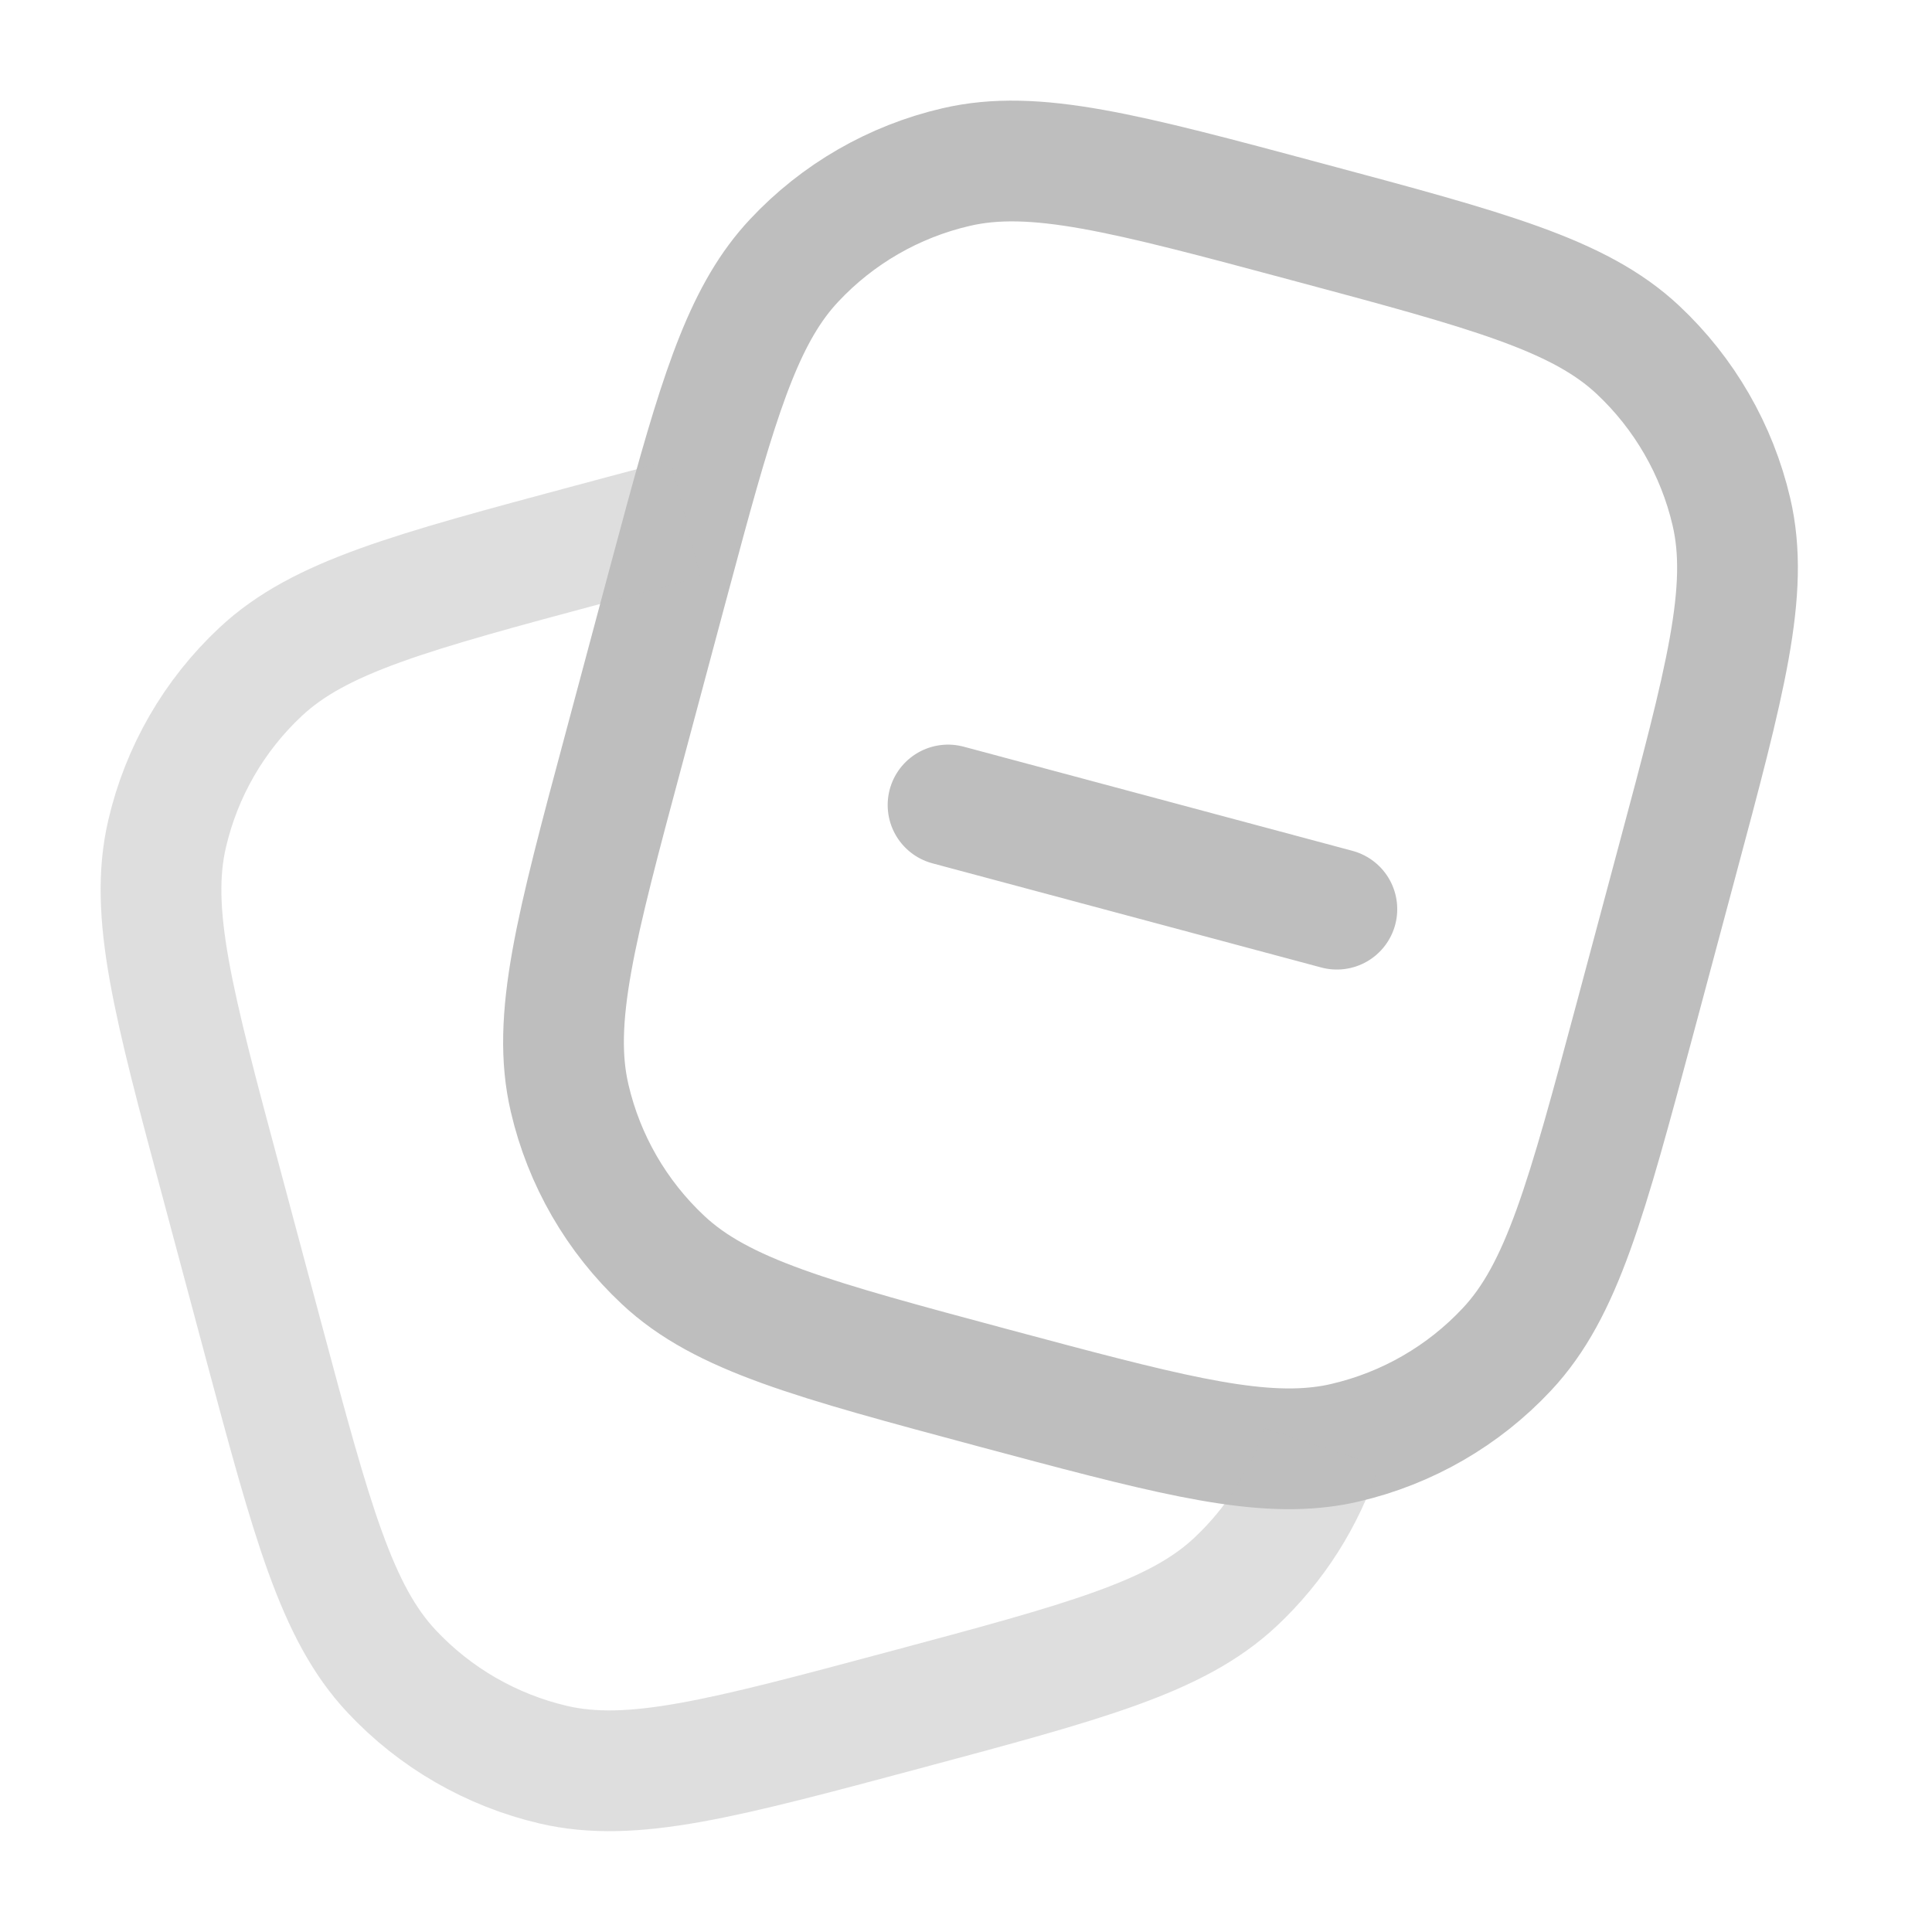
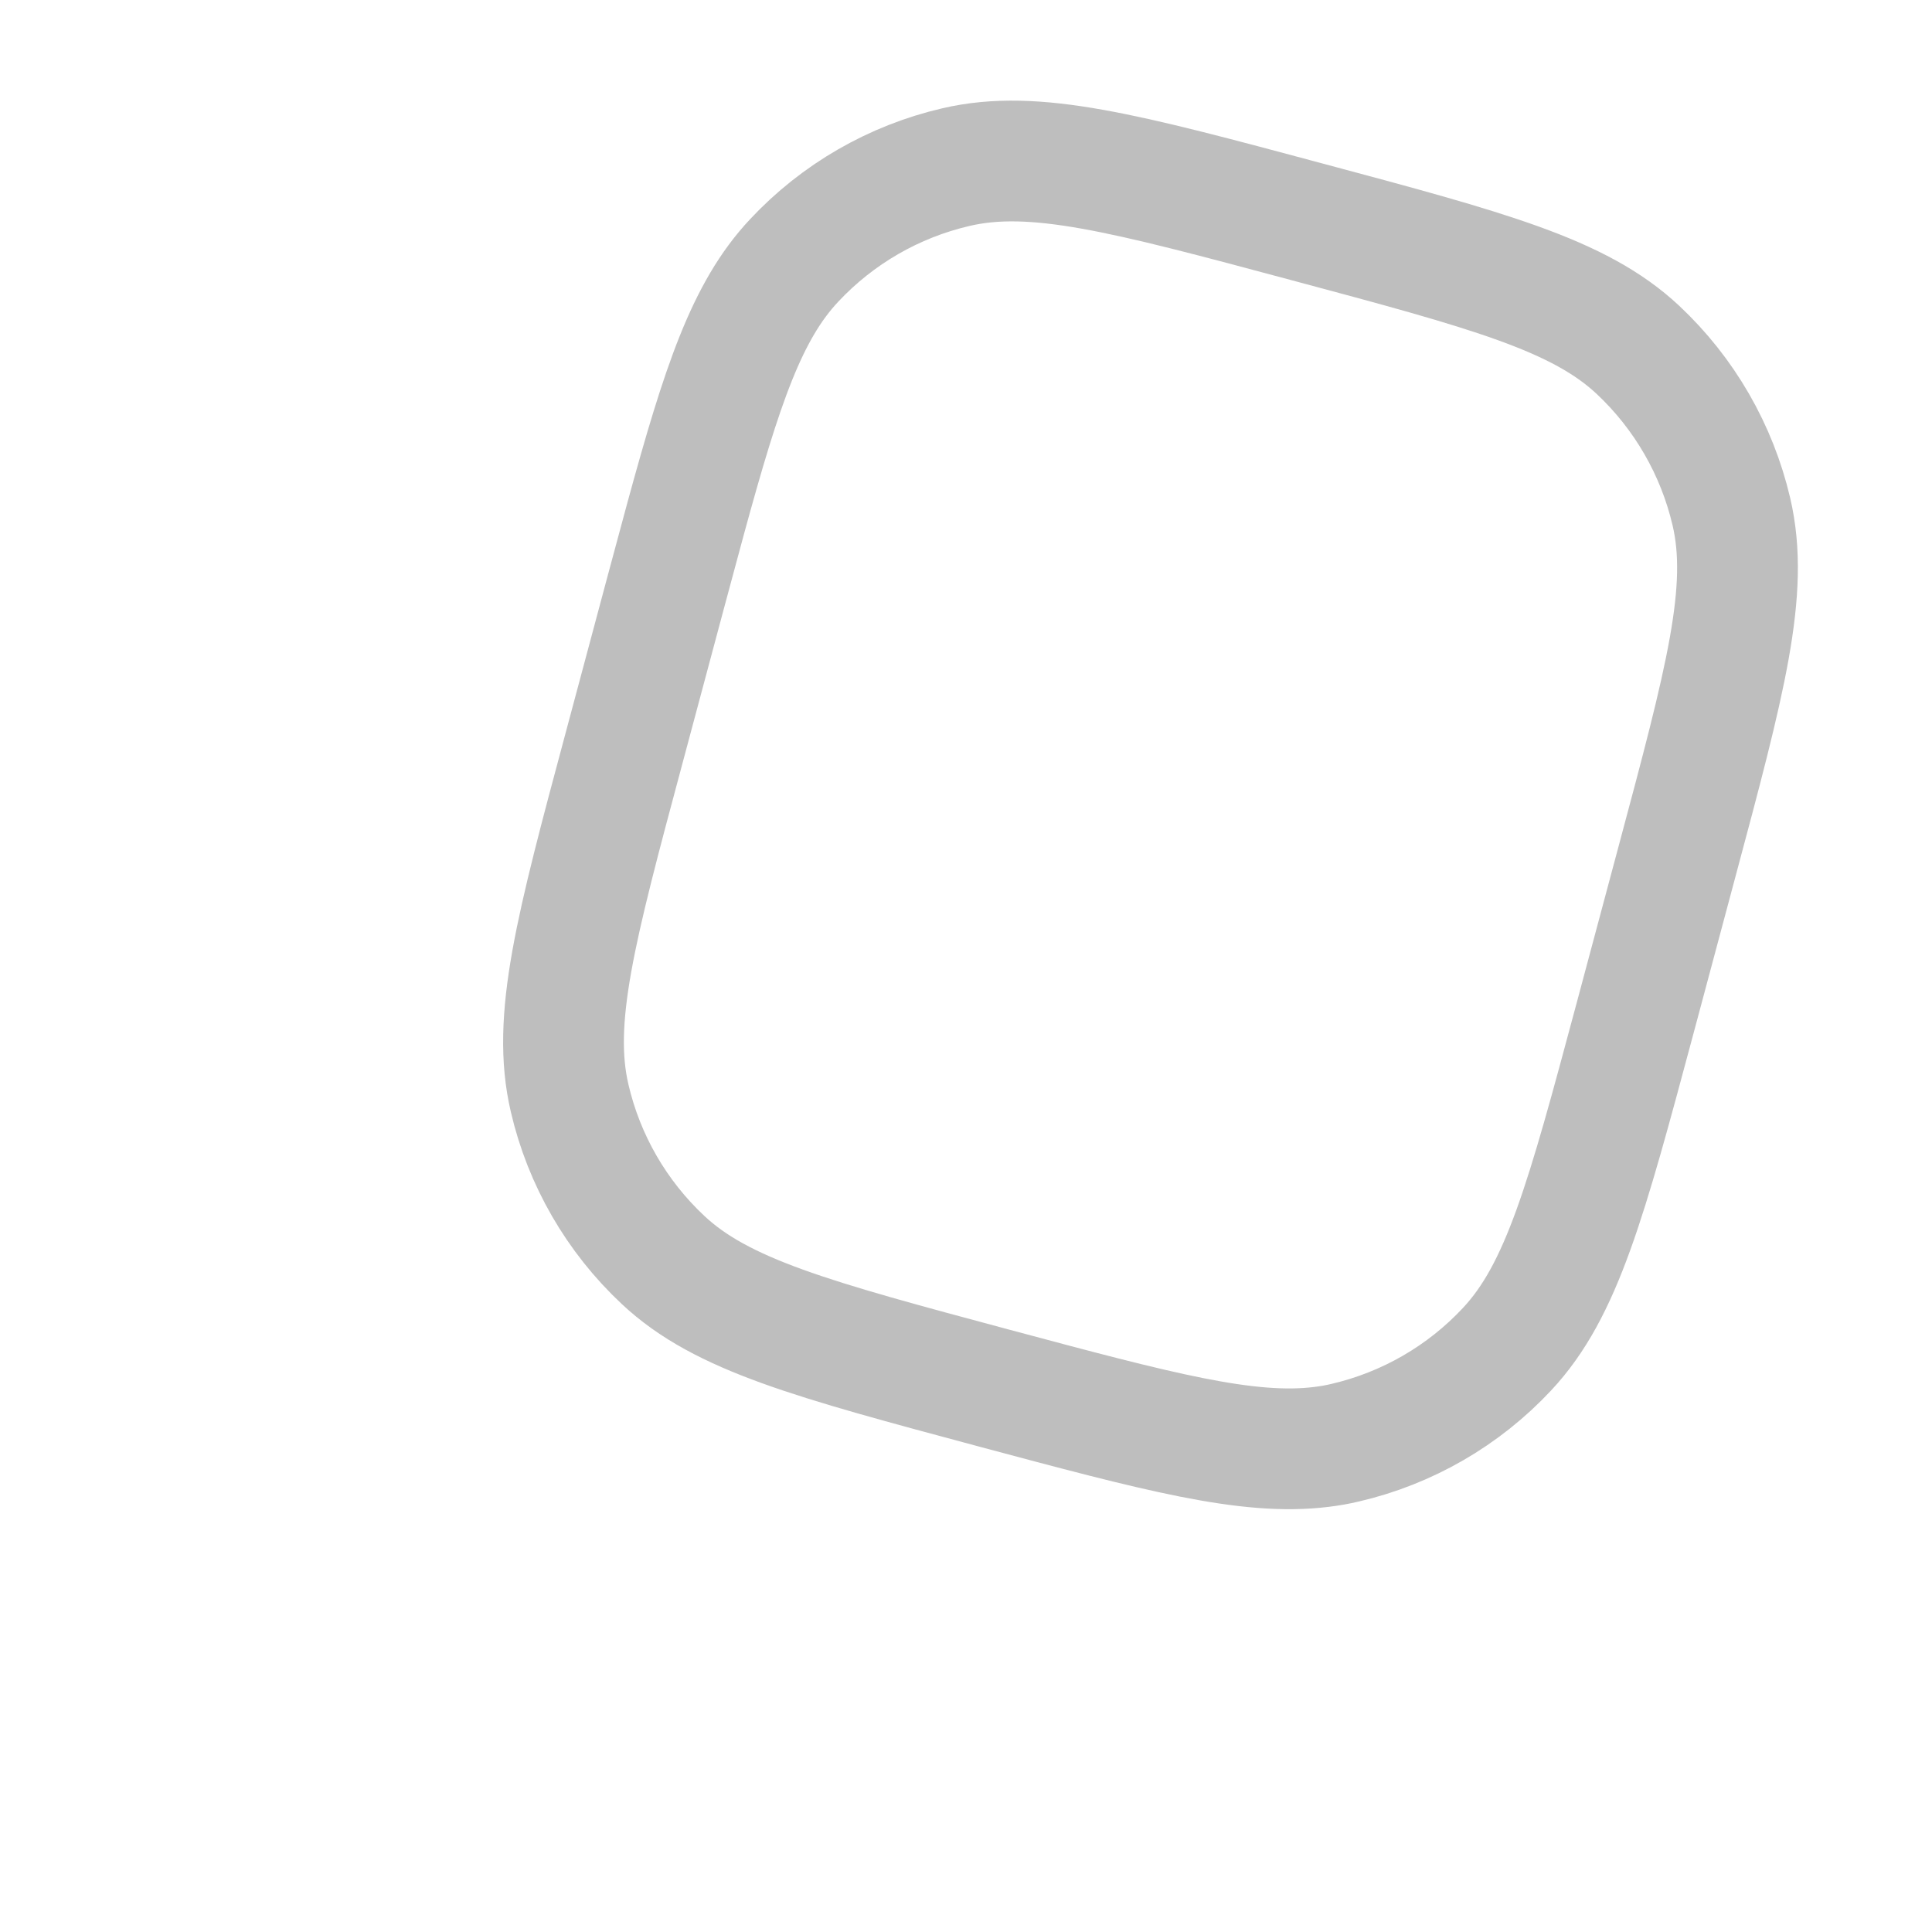
<svg xmlns="http://www.w3.org/2000/svg" width="24" height="24" viewBox="0 0 24 24" fill="none">
  <path d="M20.312 12.647L20.829 10.715C21.433 8.46 21.736 7.333 21.508 6.357C21.328 5.587 20.924 4.887 20.347 4.346C19.616 3.661 18.488 3.359 16.233 2.755C13.978 2.15 12.85 1.848 11.875 2.076C11.104 2.255 10.404 2.659 9.864 3.237C9.277 3.863 8.971 4.78 8.516 6.446C8.44 6.725 8.359 7.026 8.272 7.351L8.272 7.351L7.755 9.283C7.15 11.538 6.848 12.665 7.076 13.641C7.255 14.412 7.659 15.111 8.237 15.652C8.968 16.337 10.096 16.639 12.351 17.244L12.351 17.244C14.383 17.788 15.5 18.087 16.415 17.974C16.515 17.962 16.613 17.945 16.709 17.922C17.48 17.743 18.18 17.339 18.72 16.761C19.405 16.03 19.707 14.902 20.312 12.647Z" stroke="#BEBEBE" stroke-width="1.5" />
-   <path opacity="0.5" d="M16.415 17.974C16.206 18.613 15.84 19.19 15.347 19.652C14.616 20.337 13.488 20.639 11.233 21.243C8.978 21.847 7.85 22.149 6.875 21.922C6.104 21.742 5.404 21.338 4.864 20.761C4.179 20.03 3.876 18.902 3.272 16.647L2.755 14.715C2.15 12.46 1.848 11.332 2.076 10.357C2.255 9.586 2.659 8.886 3.237 8.346C3.968 7.661 5.096 7.359 7.351 6.754C7.777 6.64 8.164 6.536 8.516 6.445" stroke="#BEBEBE" stroke-width="1.5" />
-   <path d="M11.777 10L16.607 11.294" stroke="#BEBEBE" stroke-width="1.5" stroke-linecap="round" />
</svg>